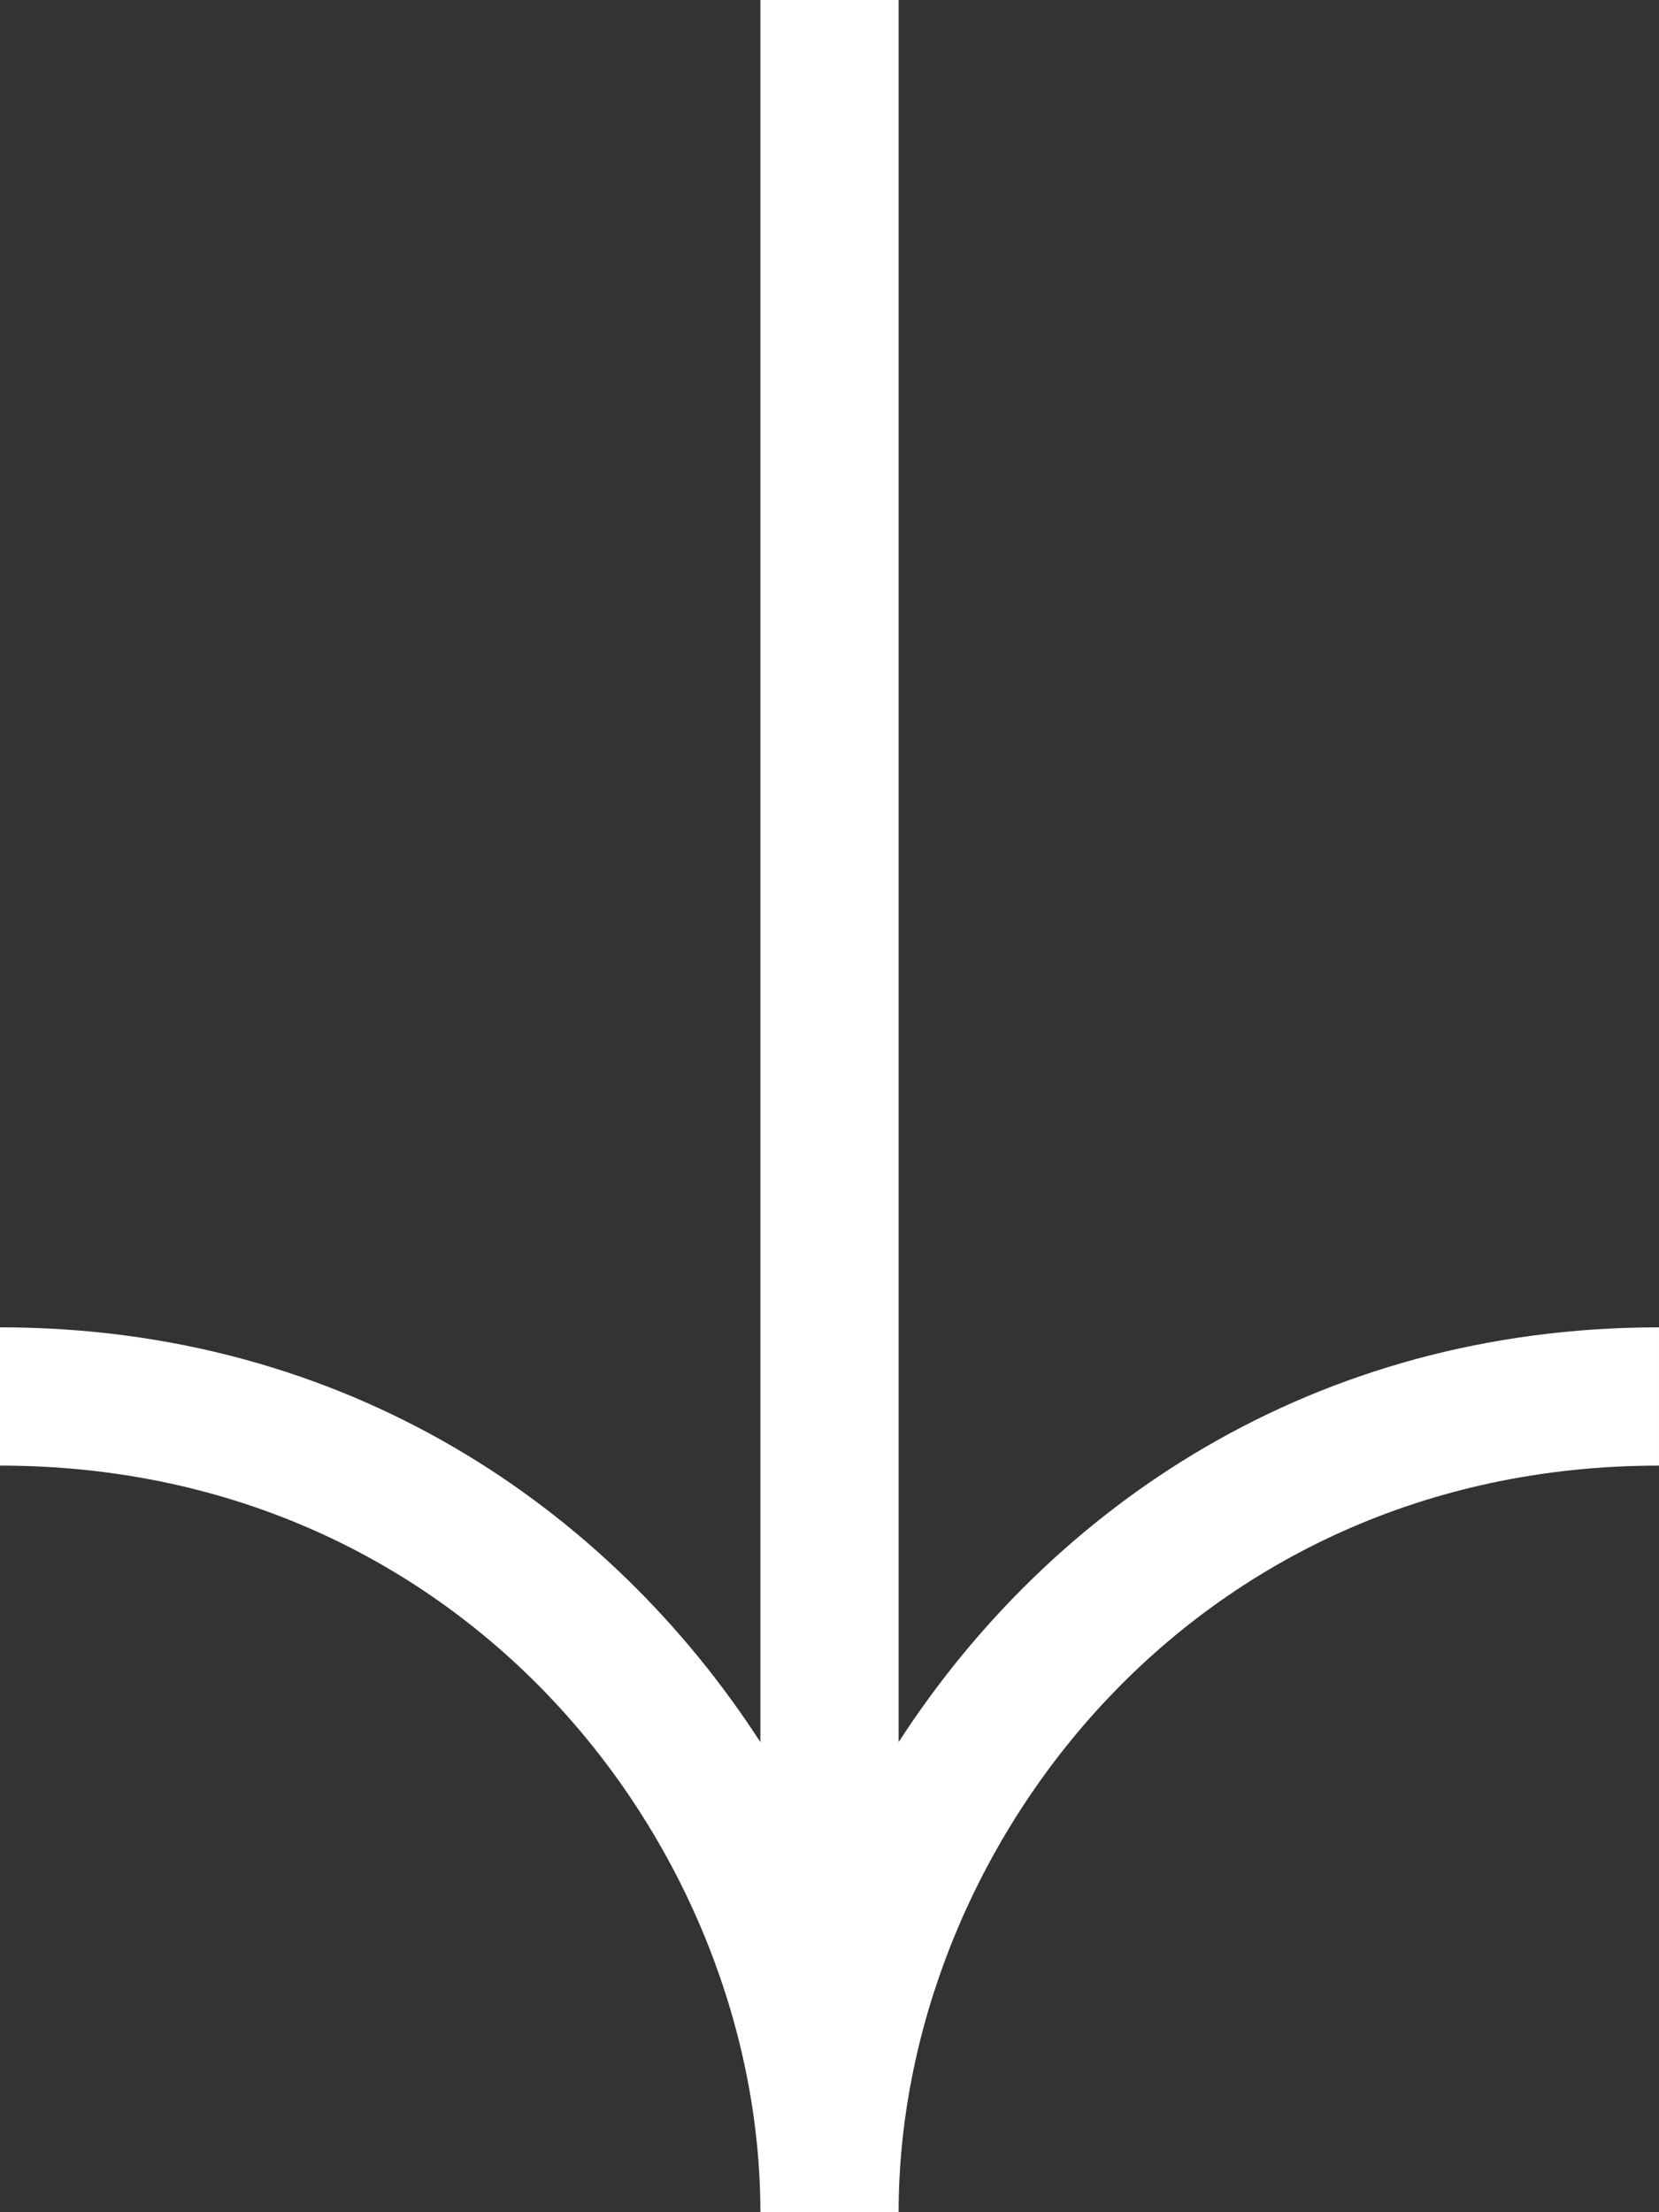
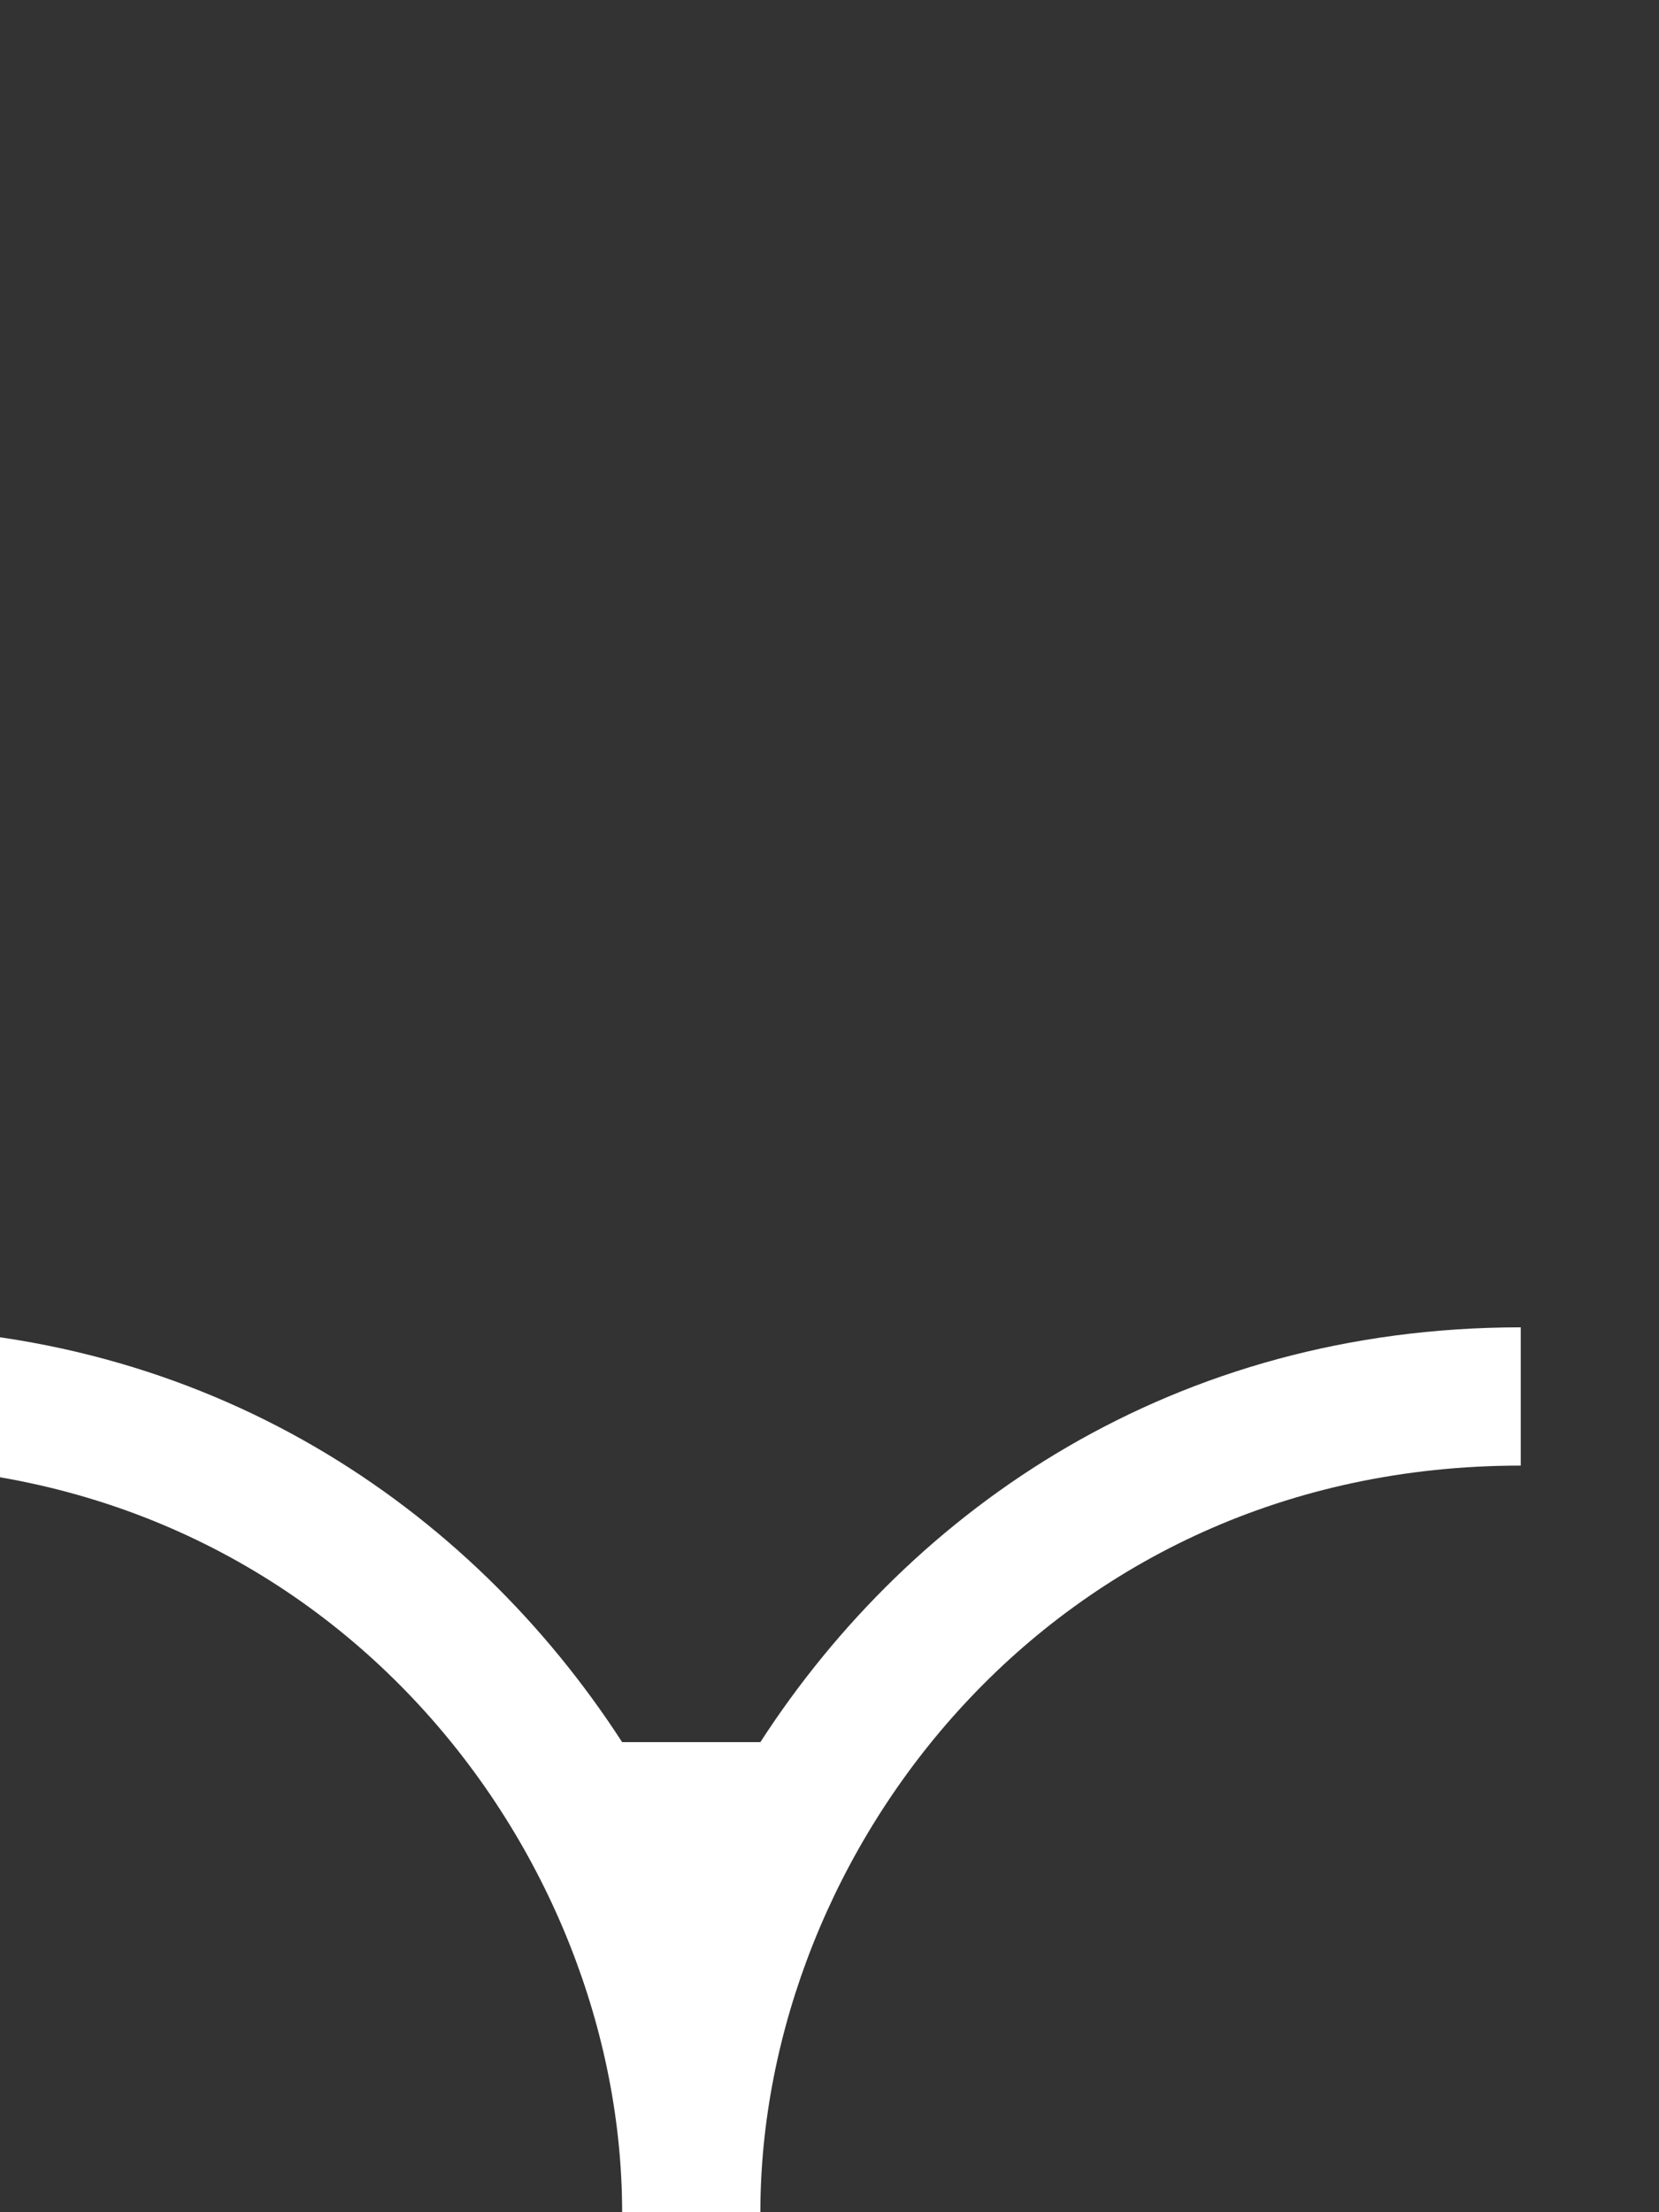
<svg xmlns="http://www.w3.org/2000/svg" id="_レイヤー_2" data-name="レイヤー 2" viewBox="0 0 12 16">
  <rect x="0" y="0" width="12" height="16" fill="#333333" stroke="none" />
  <defs>
    <style>
      .cls-1 {
        fill: #fff;
        fill-rule: evenodd;
        isolation: isolate;
      }
    </style>
  </defs>
  <g id="_レイヤー_1-2" data-name="レイヤー 1">
-     <path class="cls-1" d="M5.5,12.6V0h1v12.6c1.1-1.7,3-3,5.5-3v1c-3.4,0-5.5,2.8-5.5,5.4h-1c0-2.6-2.1-5.4-5.5-5.4v-1c2.5,0,4.4,1.3,5.5,3Z" />
+     <path class="cls-1" d="M5.5,12.6V0v12.6c1.1-1.7,3-3,5.5-3v1c-3.4,0-5.5,2.8-5.5,5.4h-1c0-2.6-2.1-5.4-5.5-5.4v-1c2.5,0,4.4,1.3,5.5,3Z" />
  </g>
</svg>